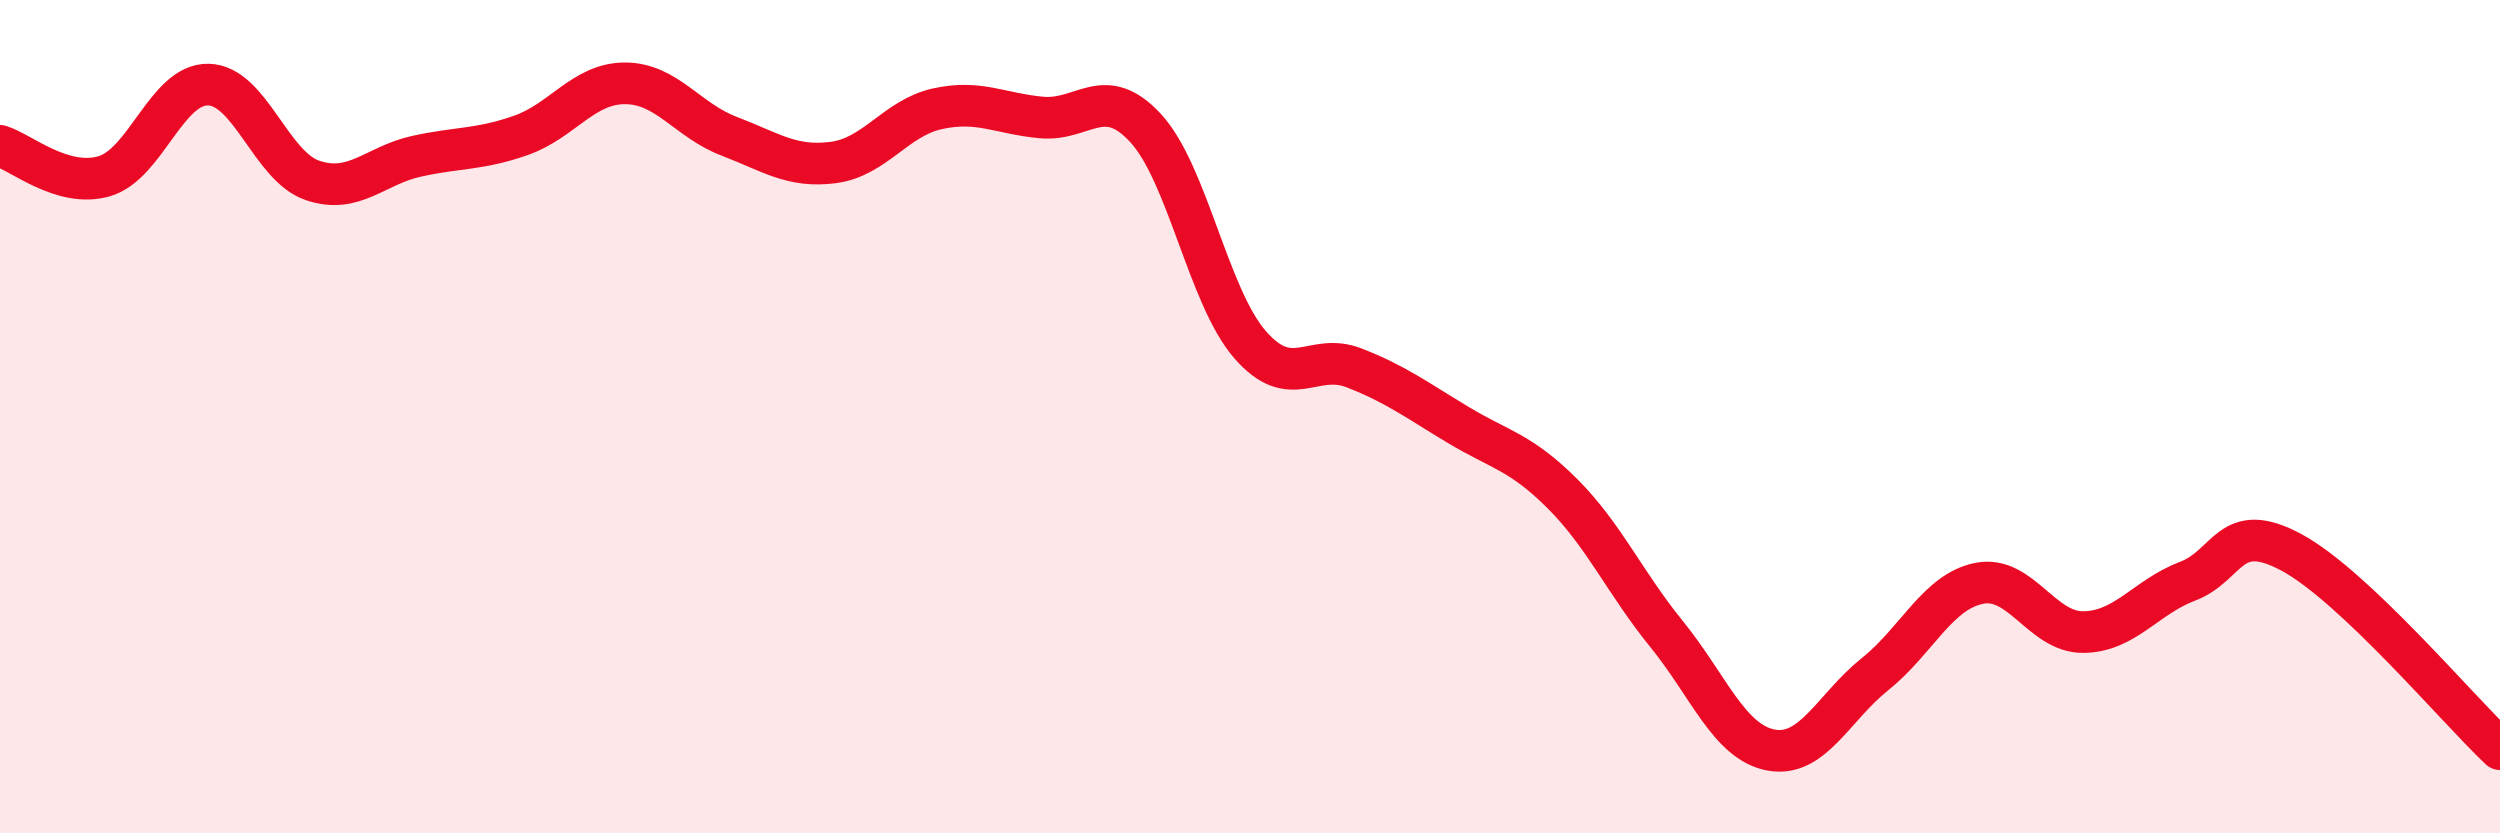
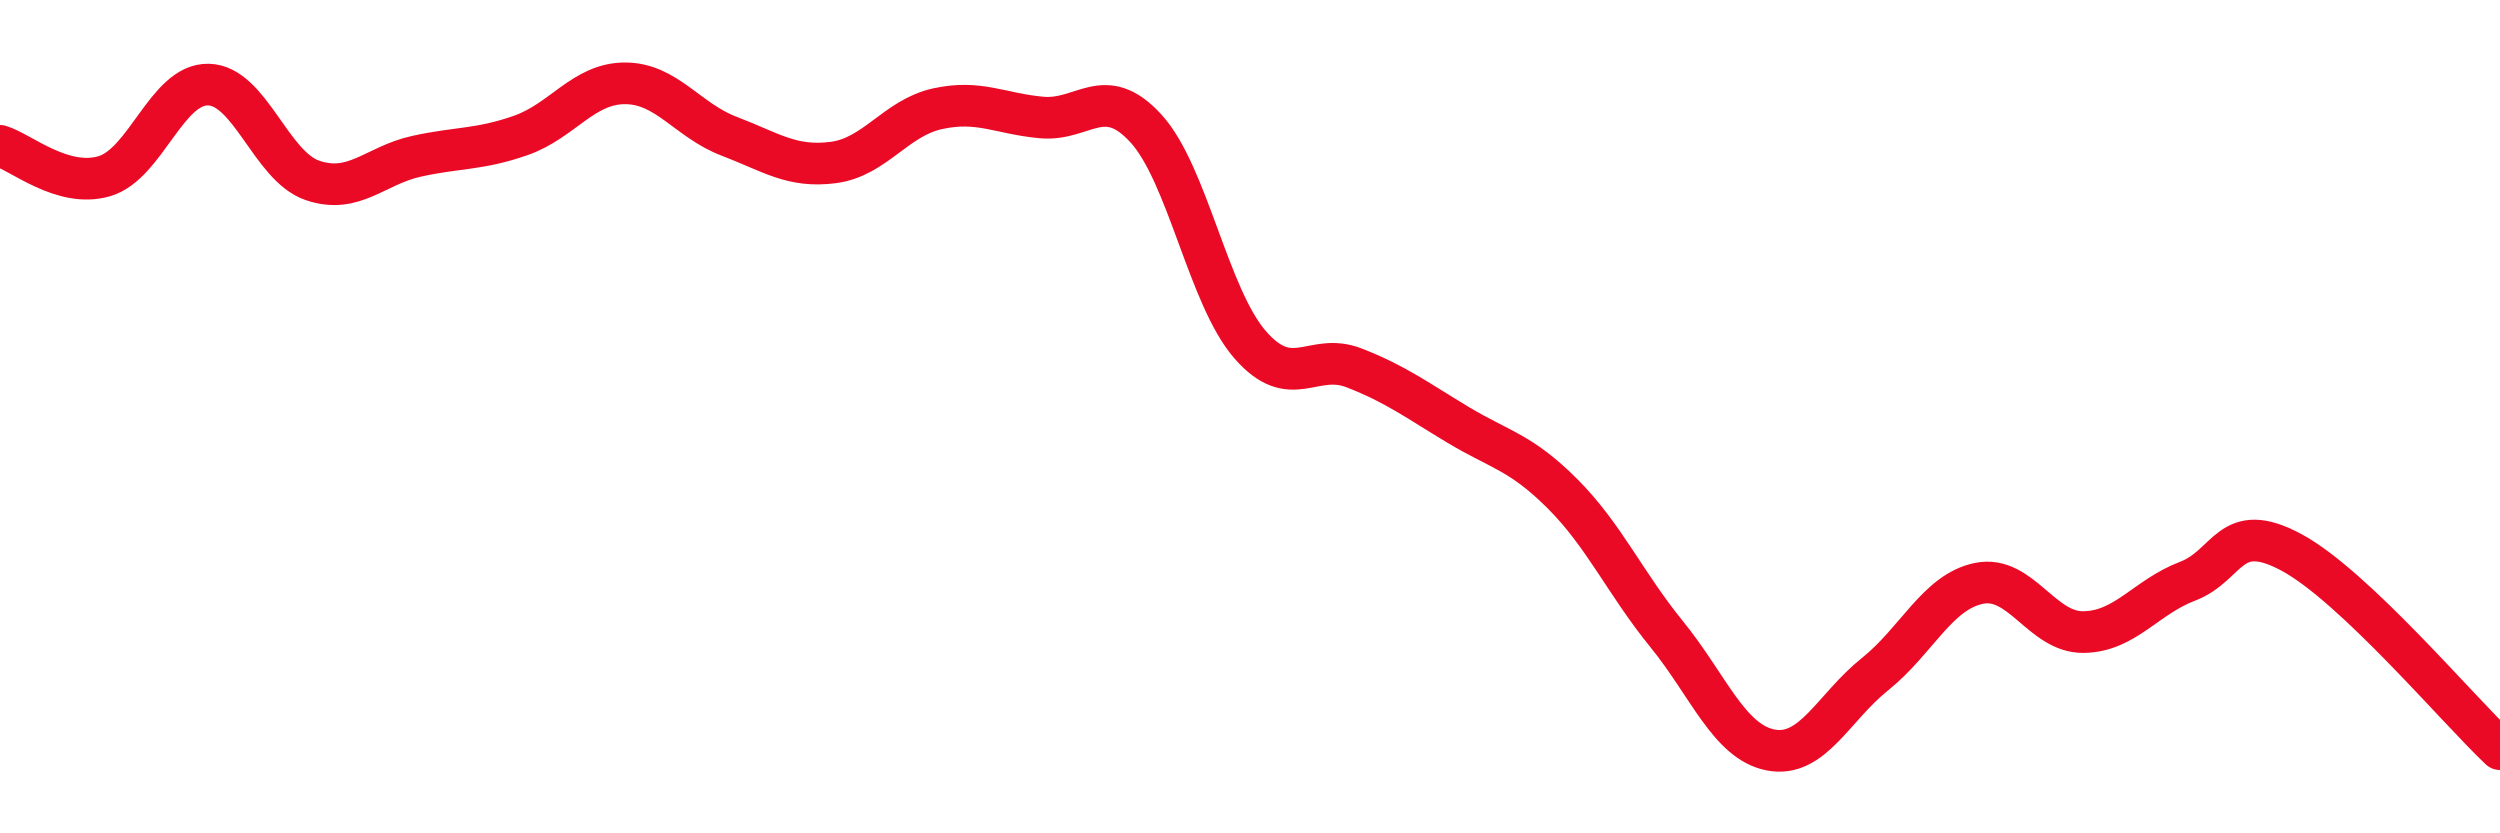
<svg xmlns="http://www.w3.org/2000/svg" width="60" height="20" viewBox="0 0 60 20">
-   <path d="M 0,3.5 C 0.5,3.65 1.5,4.52 2.5,4.23 C 3.5,3.94 4,2.01 5,2.03 C 6,2.05 6.5,3.99 7.5,4.33 C 8.5,4.67 9,3.97 10,3.75 C 11,3.53 11.5,3.6 12.5,3.25 C 13.5,2.9 14,2 15,2 C 16,2 16.5,2.89 17.5,3.27 C 18.5,3.65 19,4.03 20,3.9 C 21,3.77 21.5,2.83 22.5,2.61 C 23.5,2.39 24,2.73 25,2.82 C 26,2.91 26.5,1.99 27.5,3.08 C 28.5,4.17 29,7.12 30,8.27 C 31,9.42 31.5,8.44 32.5,8.83 C 33.5,9.22 34,9.6 35,10.2 C 36,10.8 36.5,10.85 37.5,11.85 C 38.5,12.85 39,13.99 40,15.22 C 41,16.45 41.5,17.81 42.5,18 C 43.5,18.19 44,16.98 45,16.18 C 46,15.38 46.5,14.2 47.5,14 C 48.5,13.8 49,15.18 50,15.17 C 51,15.16 51.5,14.33 52.5,13.95 C 53.5,13.57 53.5,12.45 55,13.26 C 56.5,14.07 59,17.04 60,17.98L60 20L0 20Z" fill="#EB0A25" opacity="0.1" stroke-linecap="round" stroke-linejoin="round" />
  <path d="M 0,3.5 C 0.5,3.65 1.5,4.52 2.5,4.23 C 3.5,3.94 4,2.01 5,2.03 C 6,2.05 6.5,3.99 7.5,4.33 C 8.5,4.67 9,3.97 10,3.75 C 11,3.53 11.5,3.6 12.5,3.25 C 13.5,2.9 14,2 15,2 C 16,2 16.5,2.89 17.5,3.27 C 18.5,3.65 19,4.03 20,3.9 C 21,3.77 21.5,2.83 22.5,2.61 C 23.5,2.39 24,2.73 25,2.82 C 26,2.91 26.5,1.99 27.5,3.08 C 28.5,4.17 29,7.12 30,8.27 C 31,9.42 31.5,8.44 32.5,8.83 C 33.5,9.22 34,9.6 35,10.2 C 36,10.8 36.5,10.85 37.5,11.85 C 38.5,12.85 39,13.99 40,15.22 C 41,16.45 41.5,17.81 42.5,18 C 43.5,18.19 44,16.98 45,16.18 C 46,15.38 46.5,14.2 47.5,14 C 48.5,13.8 49,15.18 50,15.17 C 51,15.16 51.5,14.33 52.5,13.95 C 53.5,13.57 53.5,12.45 55,13.26 C 56.5,14.07 59,17.04 60,17.98" stroke="#EB0A25" stroke-width="1" fill="none" stroke-linecap="round" stroke-linejoin="round" />
</svg>